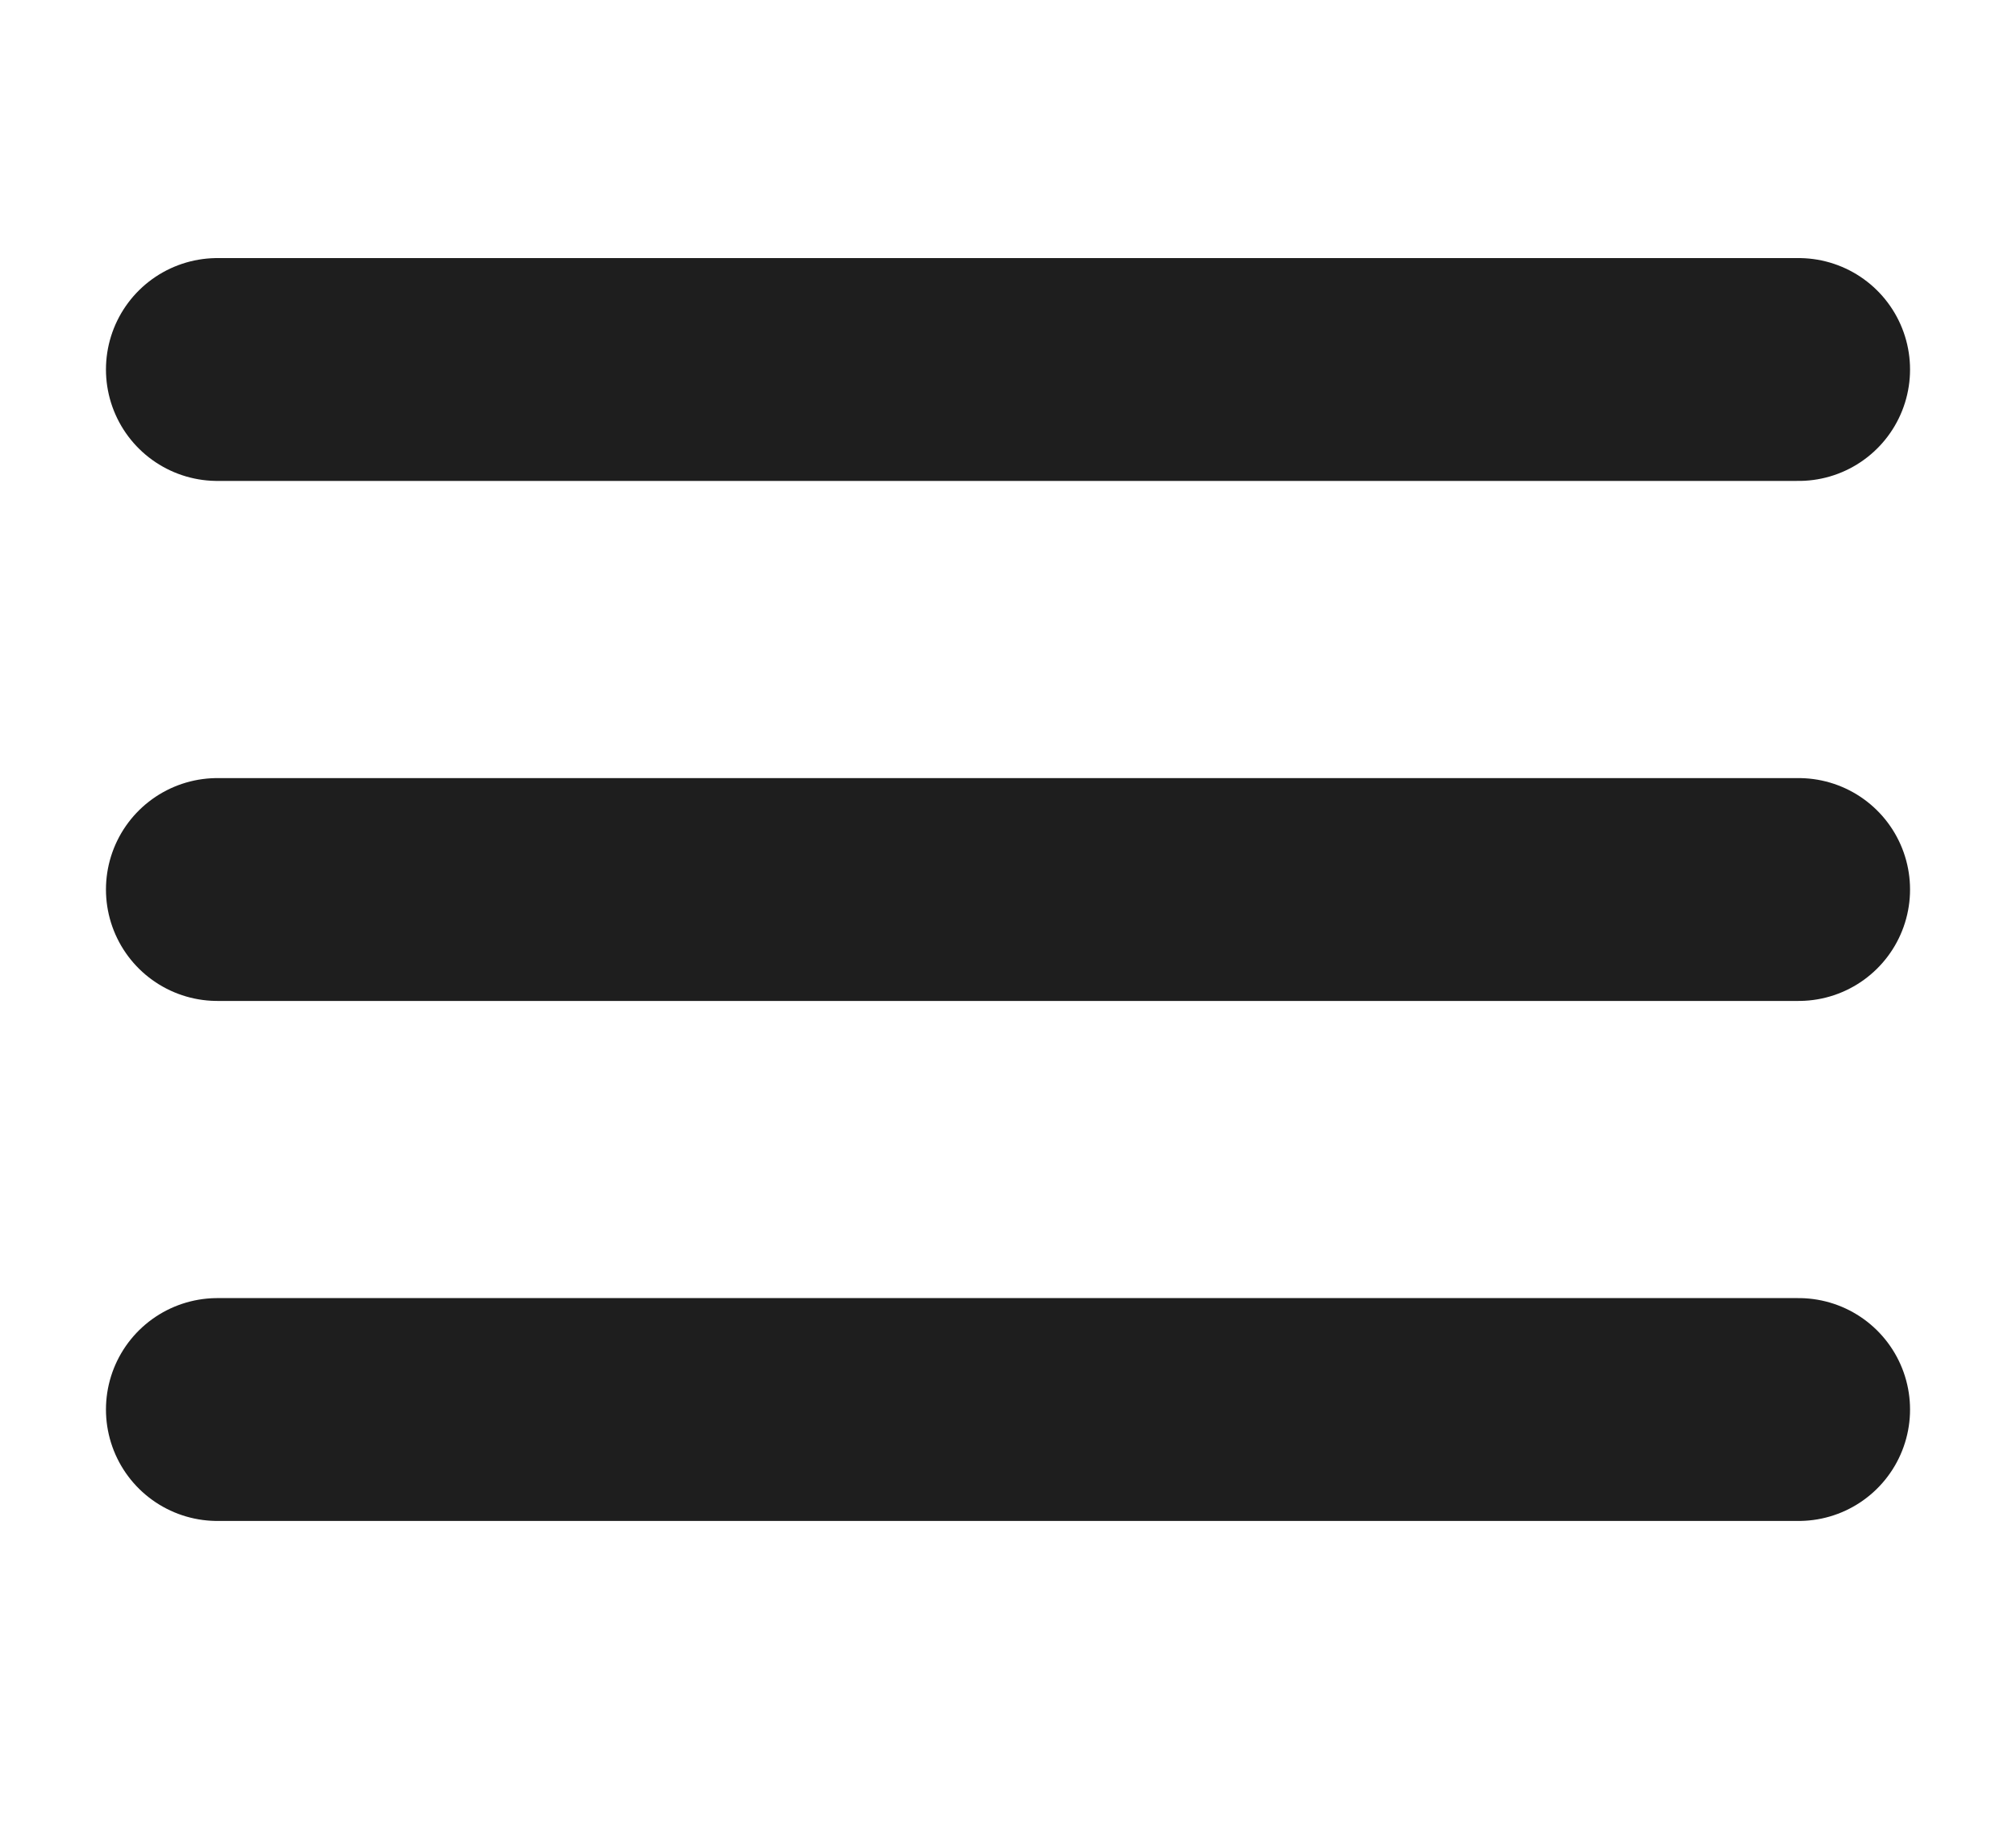
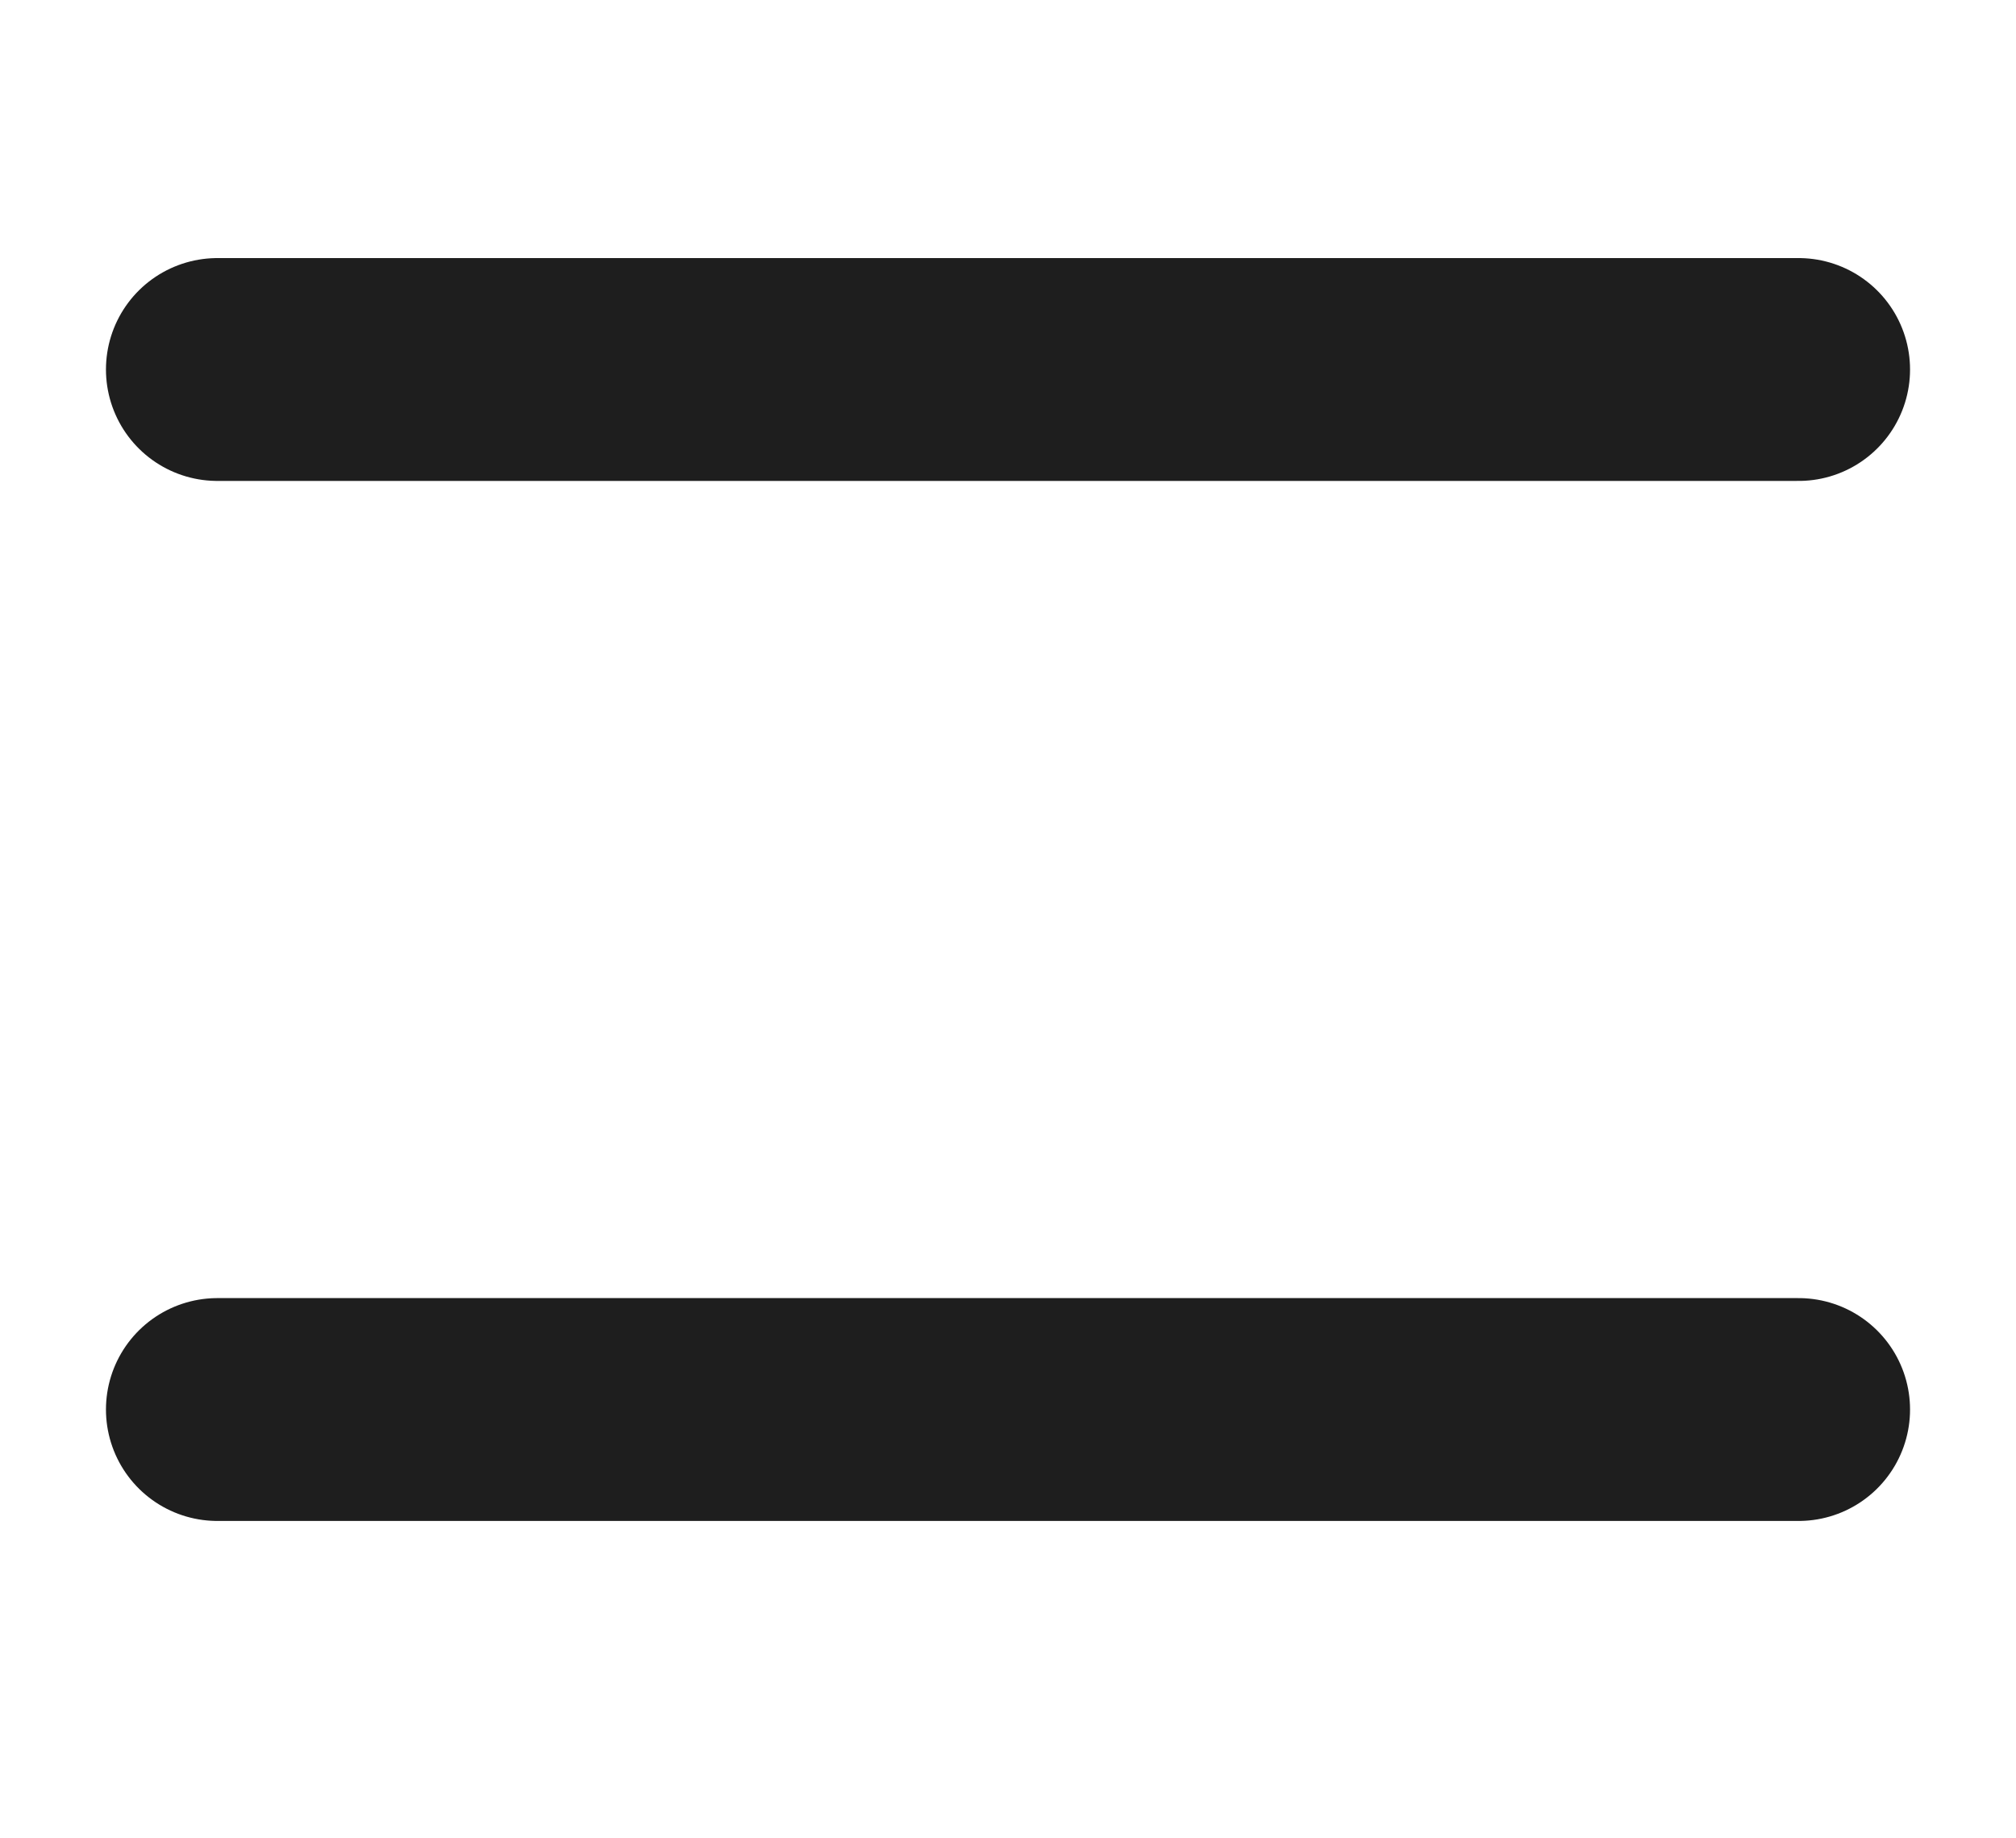
<svg xmlns="http://www.w3.org/2000/svg" width="34" height="31" viewBox="0 0 34 31" fill="none">
  <path d="M3.666 6.231H30.334" stroke="#1E1E1E" stroke-width="3.758" stroke-linecap="round" stroke-linejoin="round" />
-   <path d="M3.666 15H30.334" stroke="#1E1E1E" stroke-width="3.758" stroke-linecap="round" stroke-linejoin="round" />
  <path d="M3.666 23.769H30.334" stroke="#1E1E1E" stroke-width="3.758" stroke-linecap="round" stroke-linejoin="round" />
</svg>